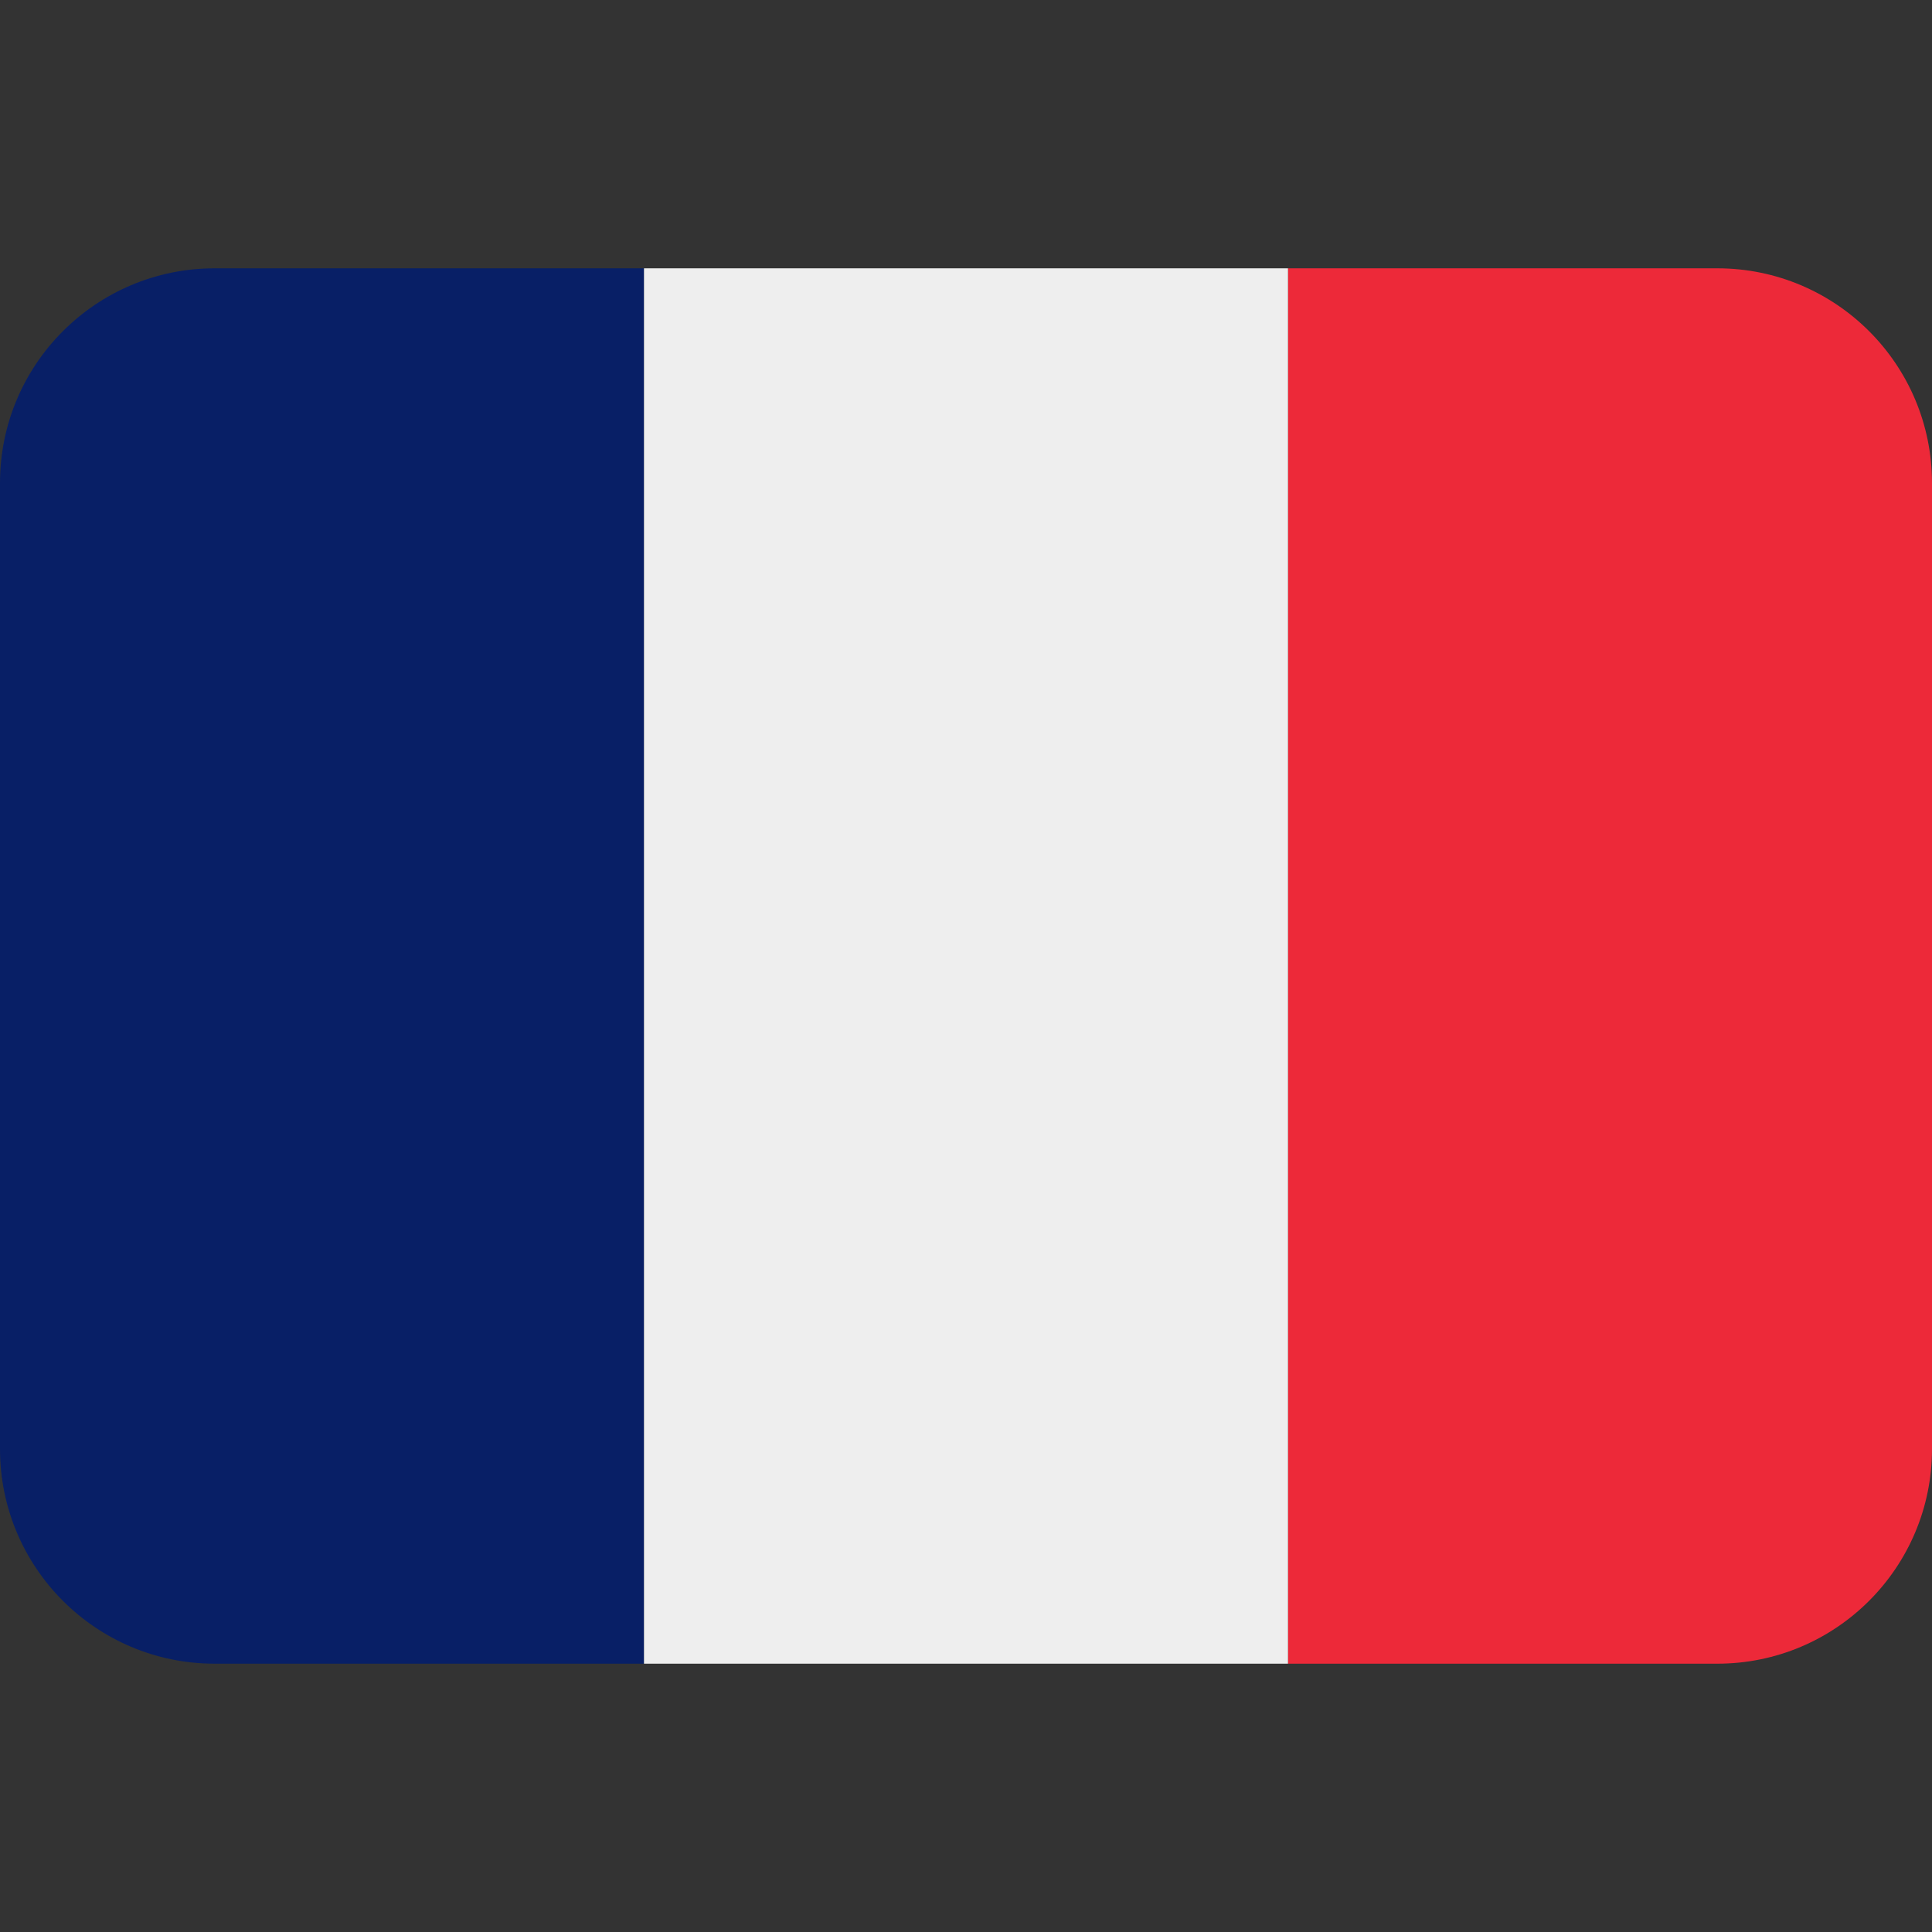
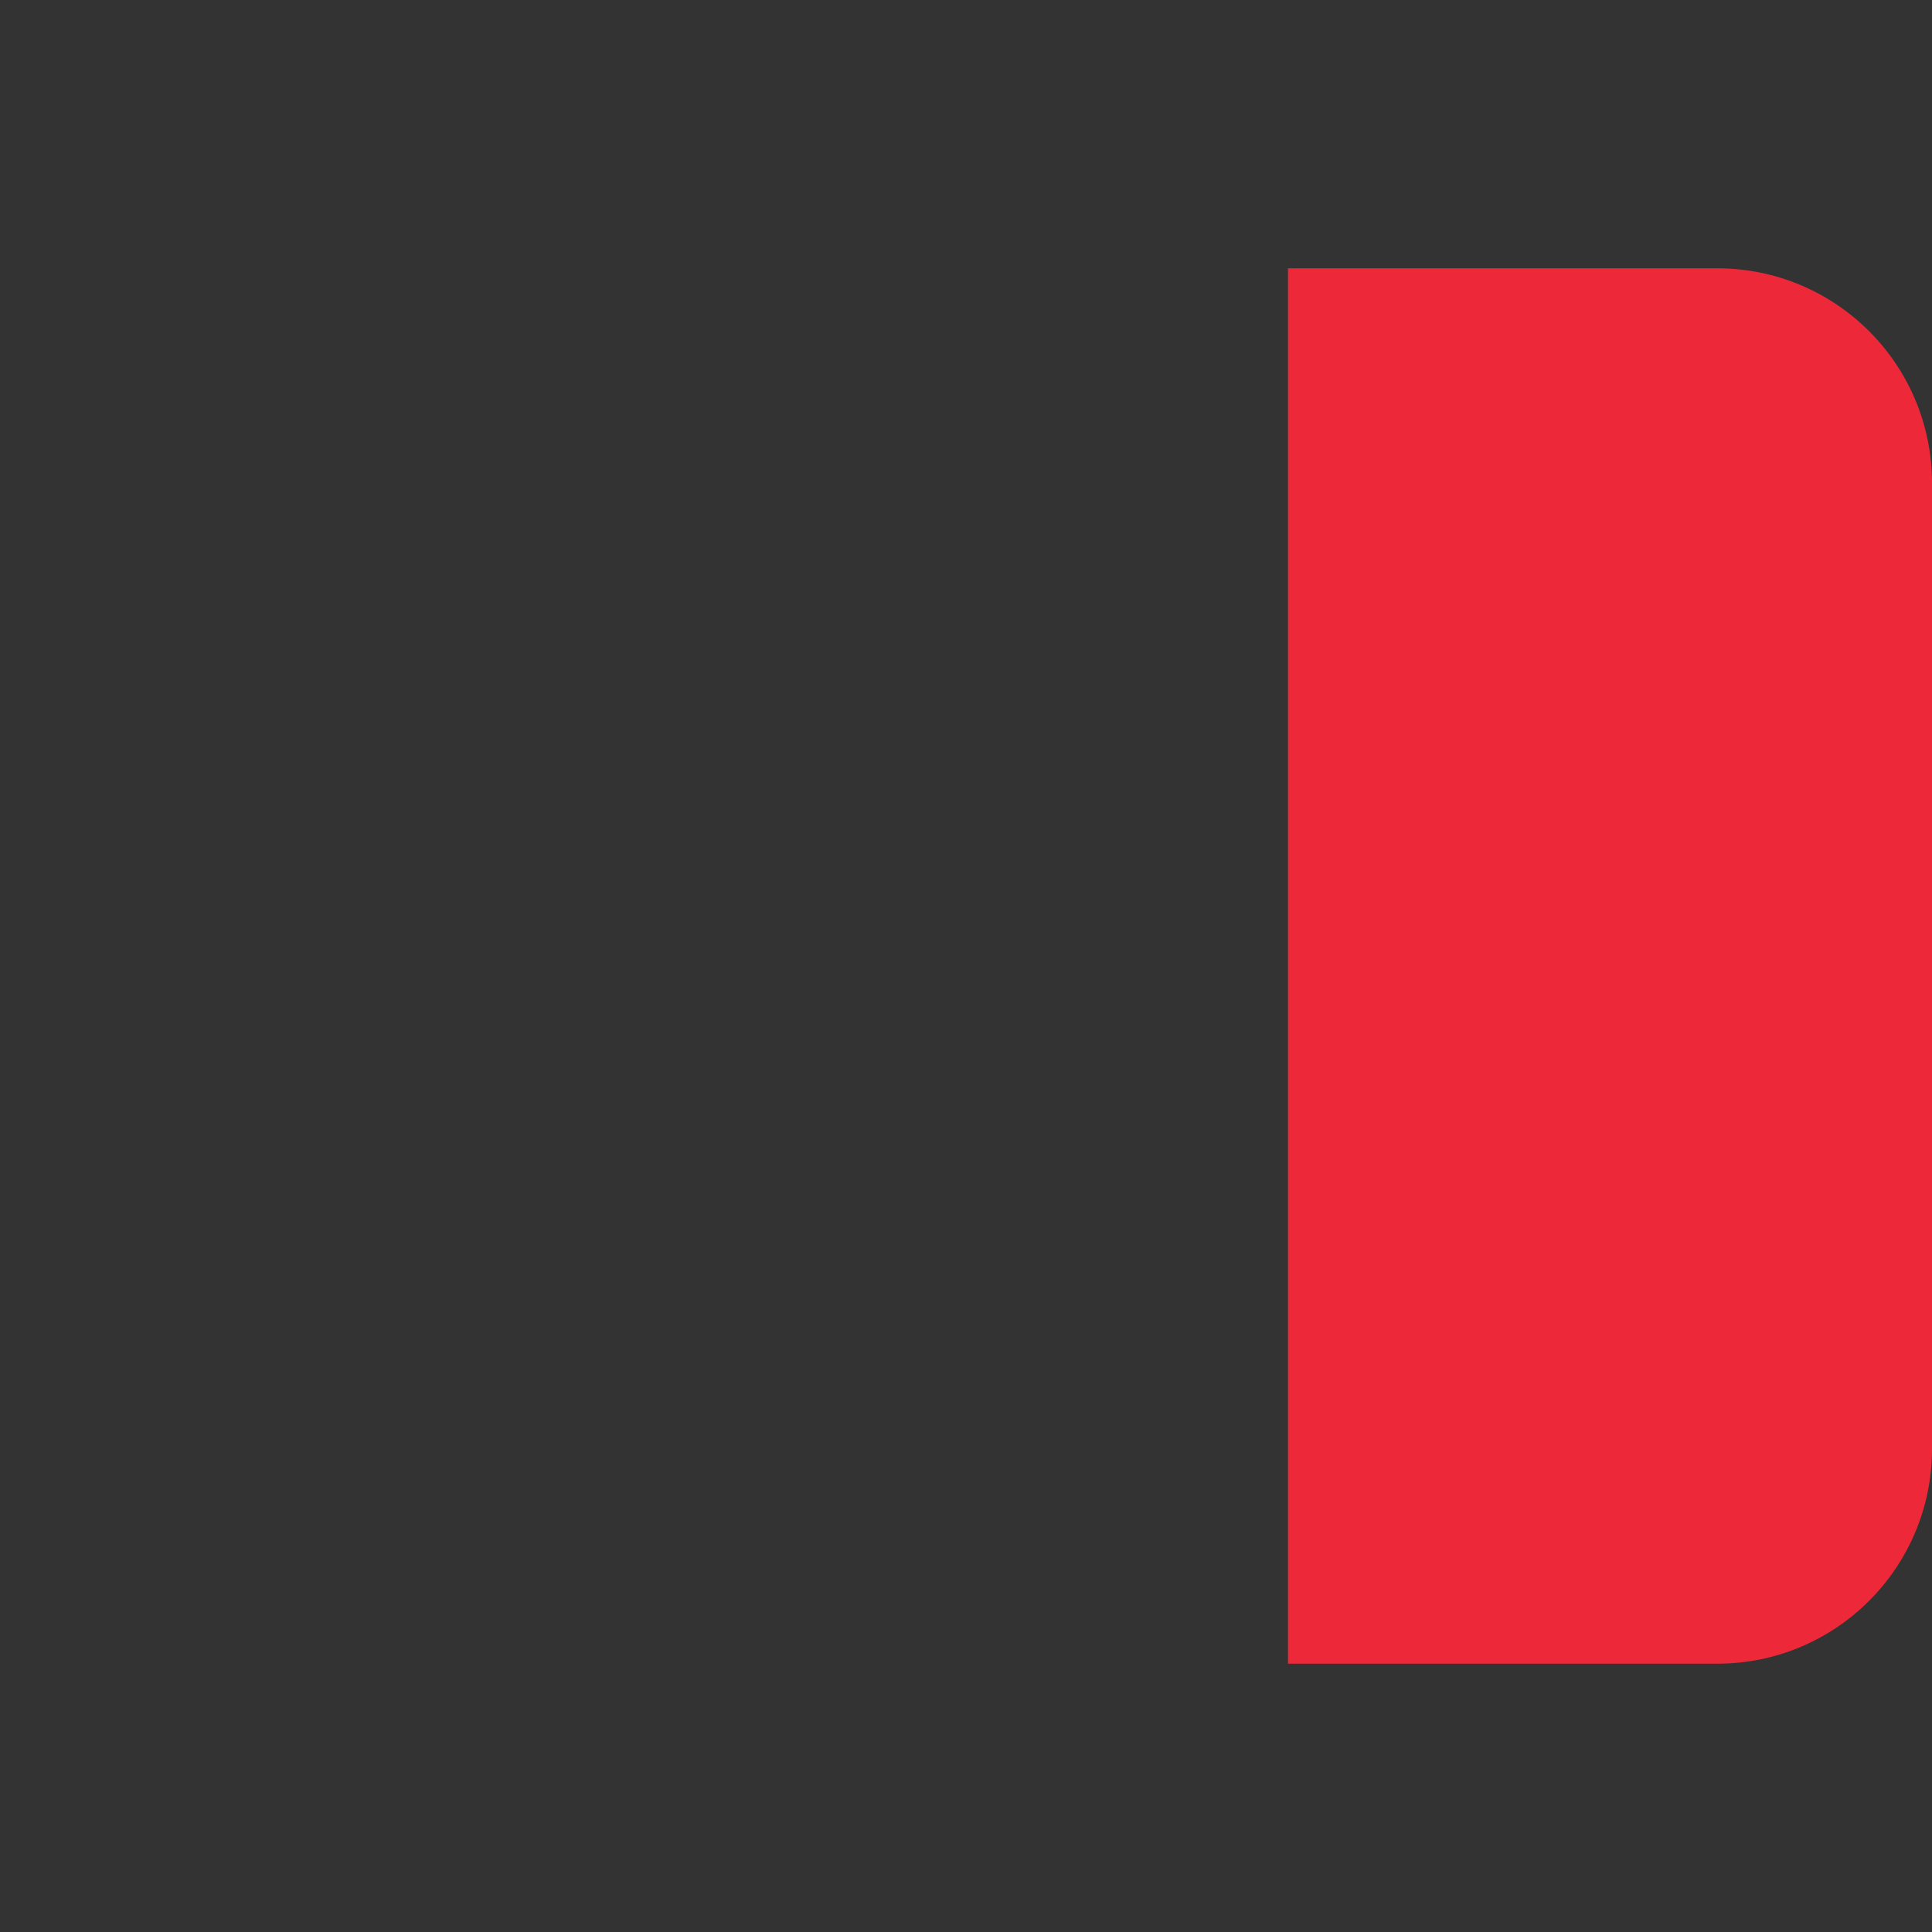
<svg xmlns="http://www.w3.org/2000/svg" width="200" zoomAndPan="magnify" viewBox="0 0 150 150" height="200" preserveAspectRatio="xMidYMid meet" version="1.0">
  <rect x="0" y="0" width="150" height="150" fill="#333333" stroke="none" />
  <defs>
    <clipPath id="5480b7be4a">
      <path d="M 100 20.812 L 150 20.812 L 150 129.562 L 100 129.562 Z M 100 20.812 " clip-rule="nonzero" />
    </clipPath>
    <clipPath id="a9a8cb24ab">
-       <path d="M 0 20.812 L 50 20.812 L 50 129.562 L 0 129.562 Z M 0 20.812 " clip-rule="nonzero" />
-     </clipPath>
+       </clipPath>
    <clipPath id="07c556771a">
-       <path d="M 50 20.812 L 100 20.812 L 100 129.562 L 50 129.562 Z M 50 20.812 " clip-rule="nonzero" />
-     </clipPath>
+       </clipPath>
  </defs>
  <g clip-path="url(#5480b7be4a)">
    <path fill="#ed2939" d="M 150 112.5 C 150 121.703 142.539 129.168 133.332 129.168 L 100 129.168 L 100 20.832 L 133.332 20.832 C 142.539 20.832 150 28.297 150 37.5 Z M 150 112.5 " fill-opacity="1" fill-rule="nonzero" />
  </g>
  <g clip-path="url(#a9a8cb24ab)">
    <path fill="#081f66" d="M 16.668 20.832 C 7.461 20.832 0 28.297 0 37.5 L 0 112.5 C 0 121.703 7.461 129.168 16.668 129.168 L 50 129.168 L 50 20.832 Z M 16.668 20.832 " fill-opacity="1" fill-rule="nonzero" />
  </g>
  <g clip-path="url(#07c556771a)">
    <path fill="#eeeeee" d="M 50 20.832 L 100 20.832 L 100 129.168 L 50 129.168 Z M 50 20.832 " fill-opacity="1" fill-rule="nonzero" />
  </g>
</svg>